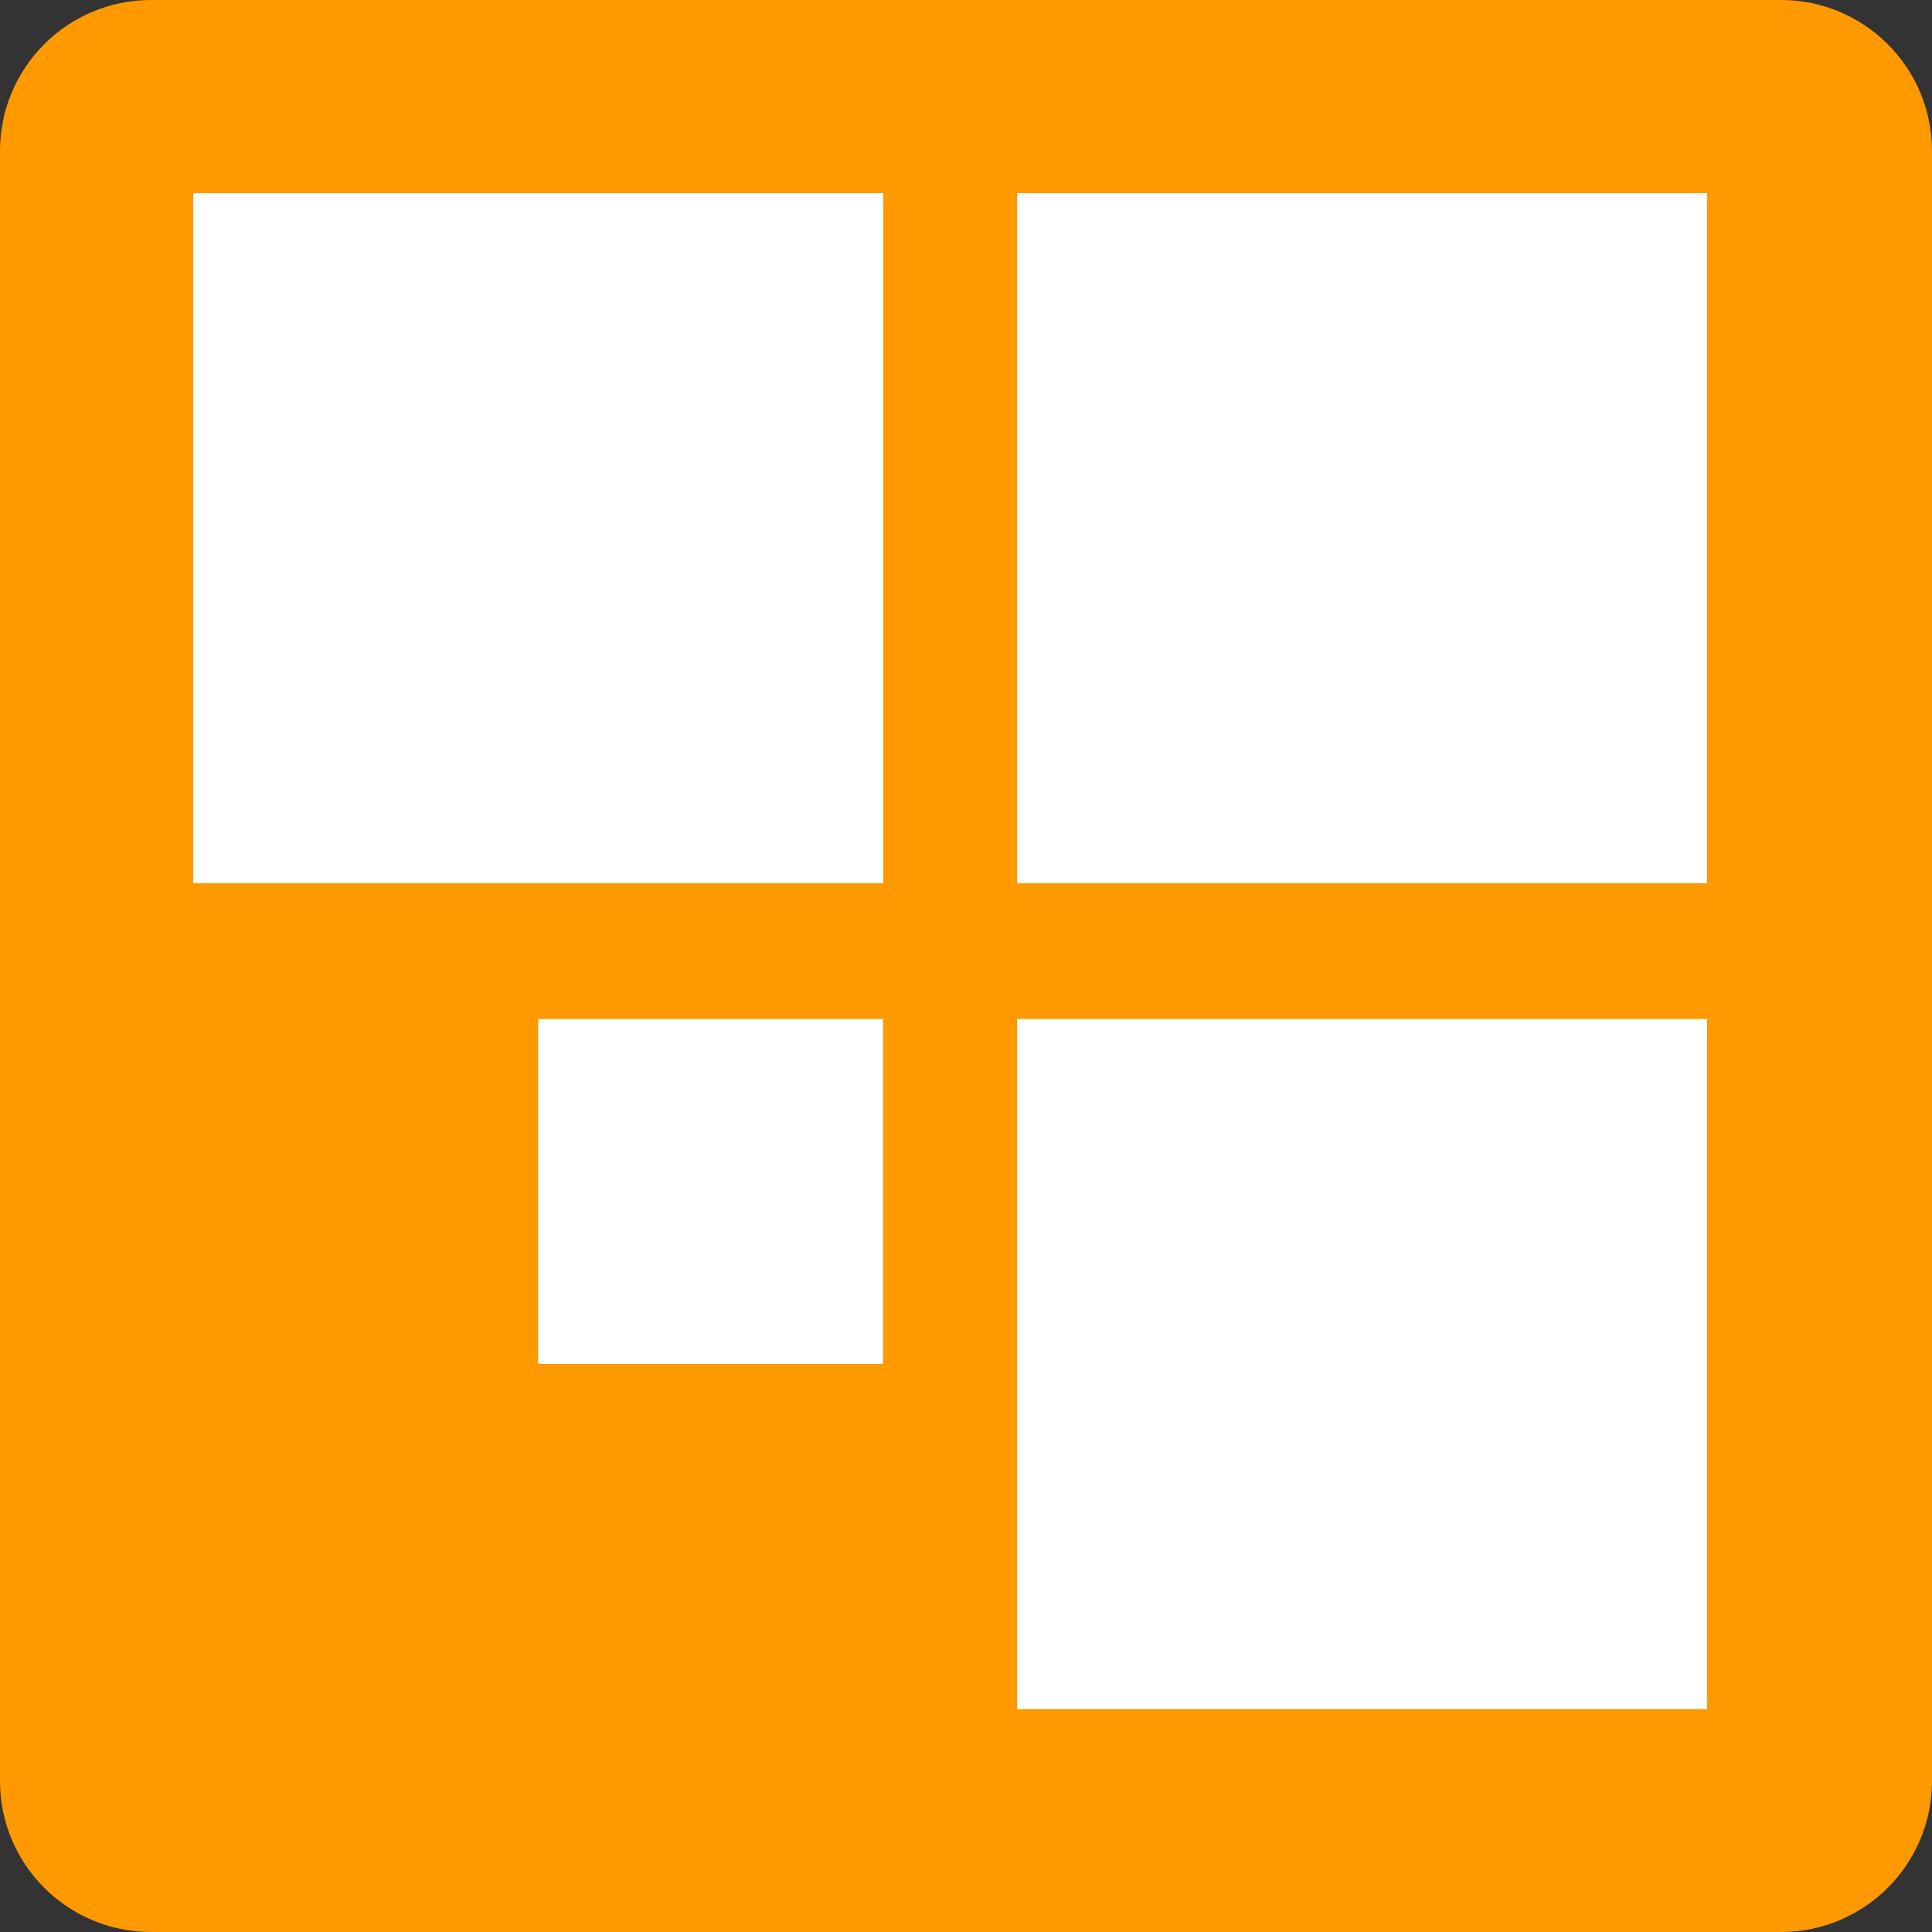
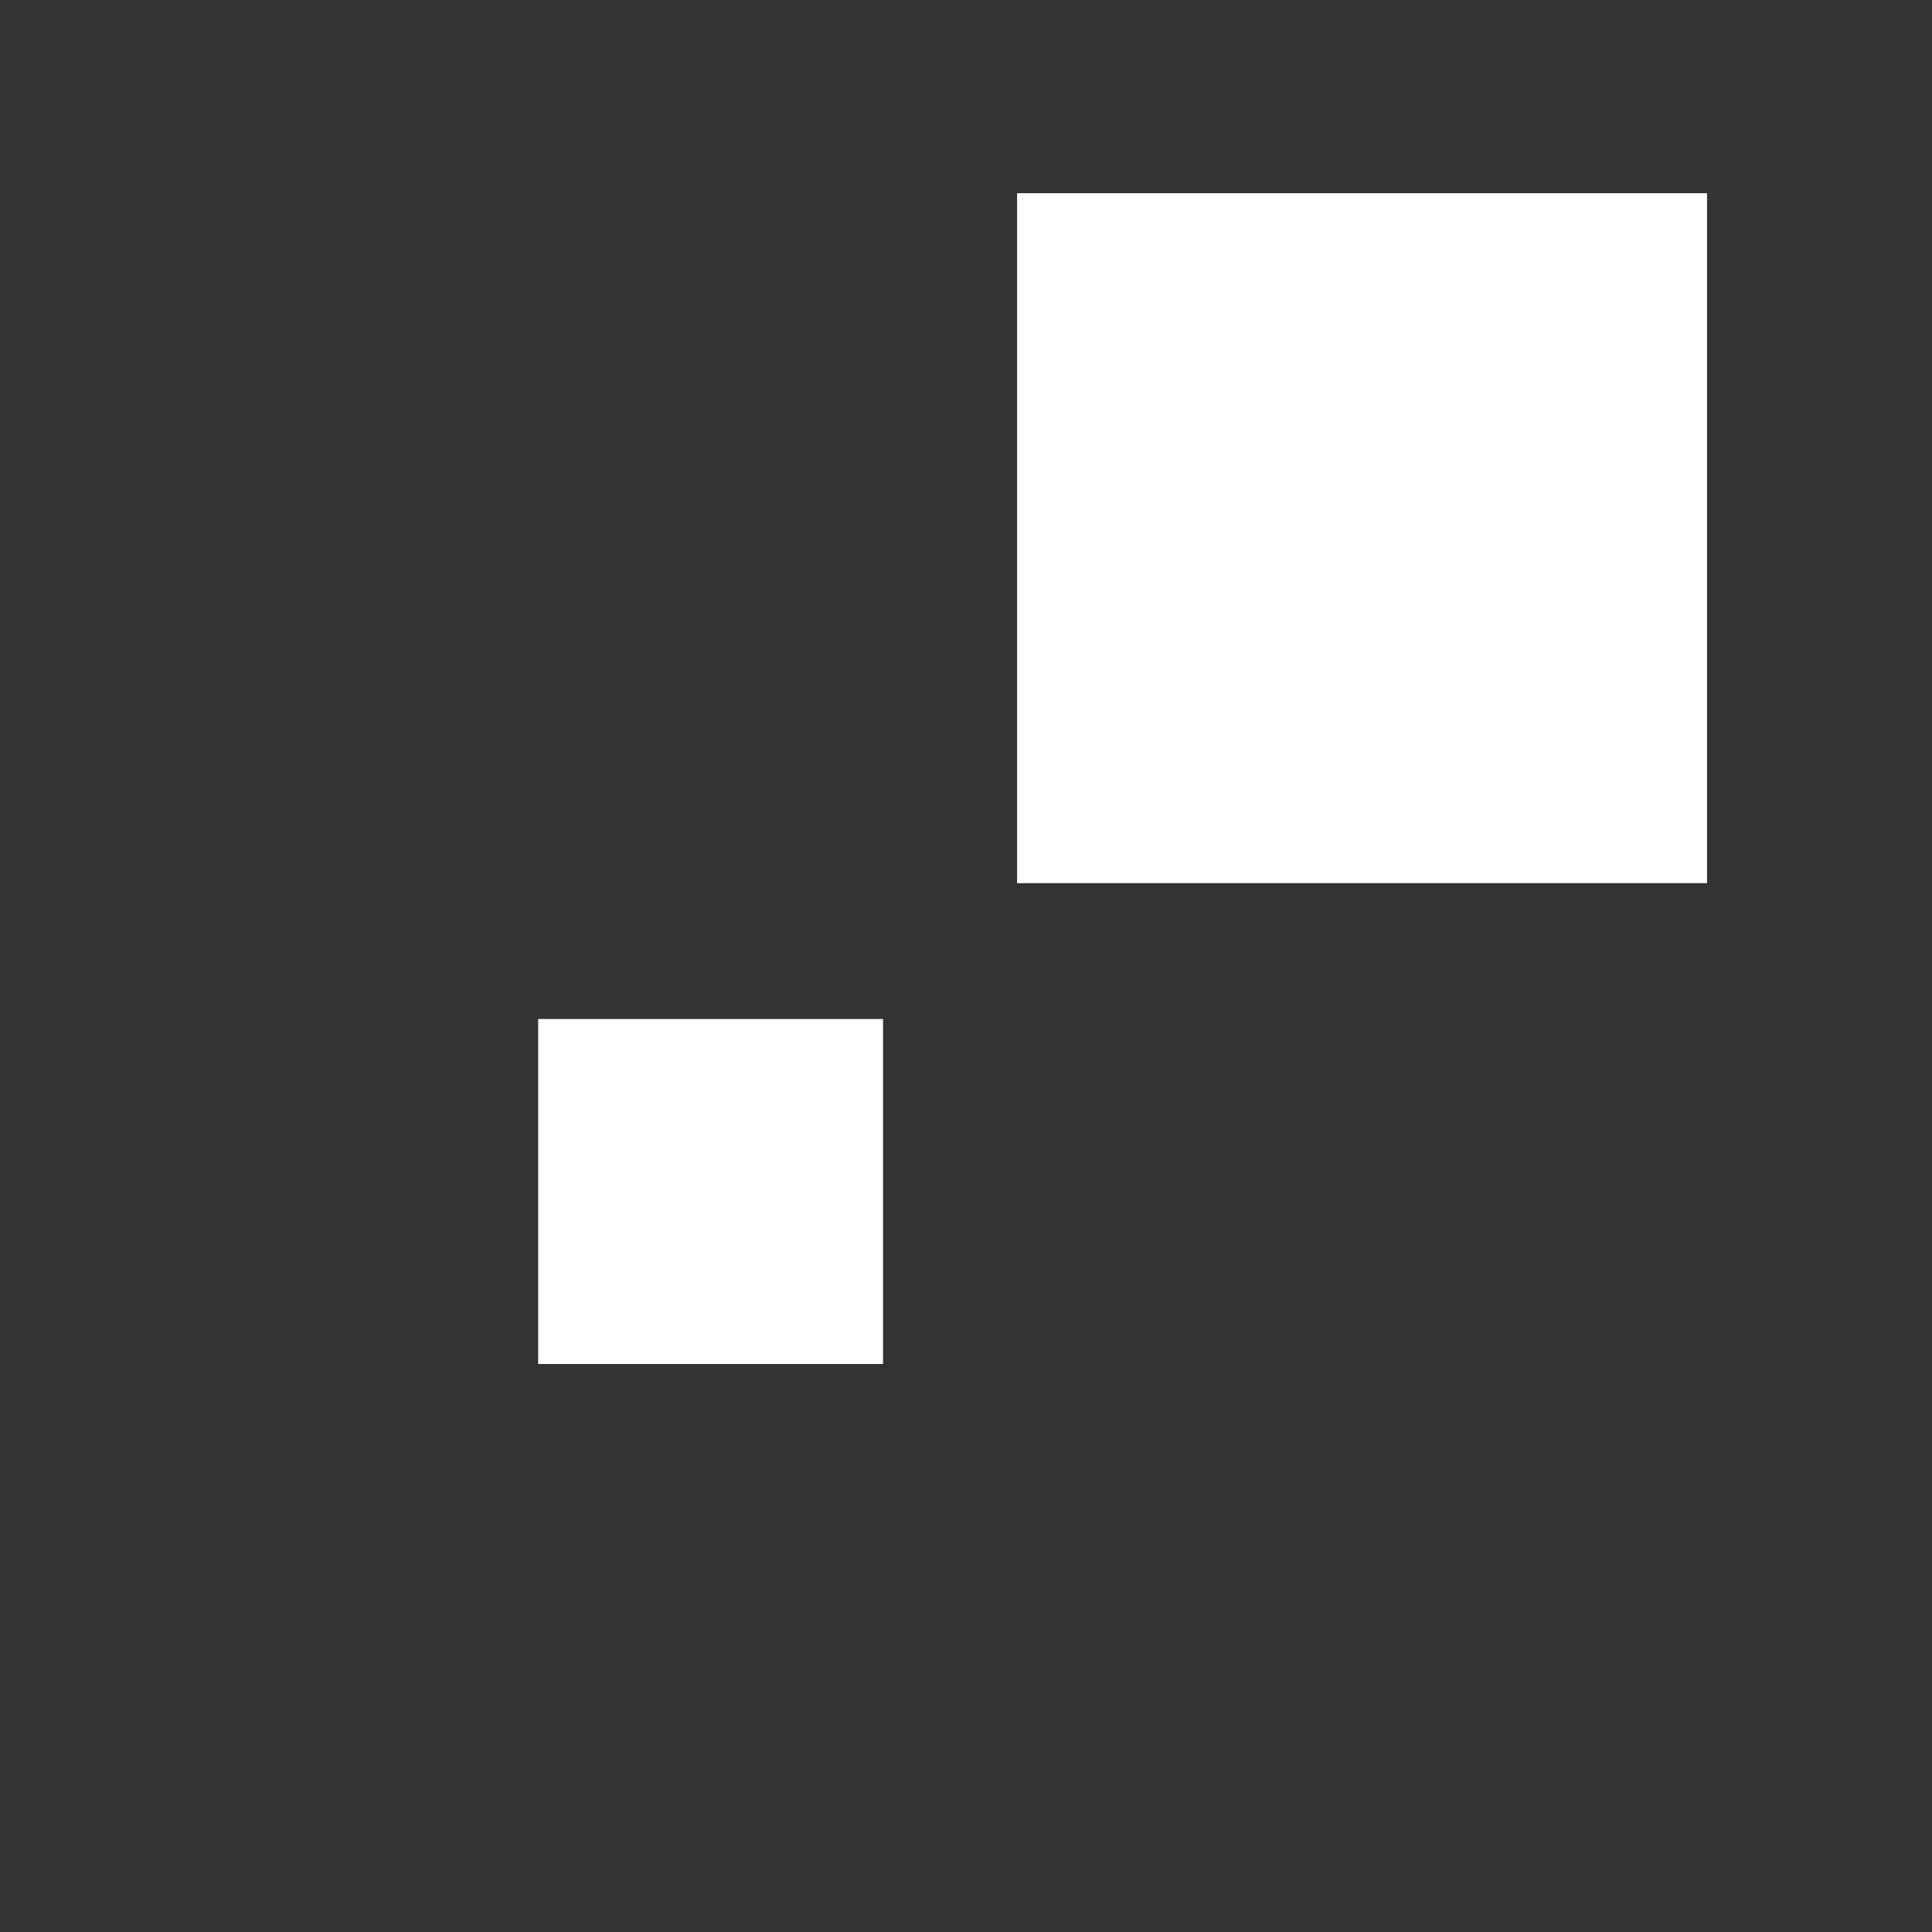
<svg xmlns="http://www.w3.org/2000/svg" width="16" height="16" viewBox="0 0 16 16" fill="none">
  <rect x="0" y="0" width="16" height="16" fill="#333333" stroke="none" />
-   <path d="M1.25 0H14.75C15.44 0 16 0.56 16 1.25V14.75C16 15.44 15.44 16 14.75 16H1.25C0.56 16 0 15.44 0 14.75V1.25C0 0.56 0.56 0 1.25 0Z" fill="#FF9900" />
-   <path d="M1.6 1.6H7.315V7.314H1.6V1.6Z" fill="white" />
  <path d="M8.423 1.6H14.137V7.314H8.423V1.6Z" fill="white" />
-   <path d="M8.423 8.439H14.137V14.154H8.423V8.439Z" fill="white" />
-   <path d="M4.457 8.439H7.313V11.296H4.457V8.439Z" fill="white" />
+   <path d="M4.457 8.439H7.313V11.296H4.457V8.439" fill="white" />
</svg>